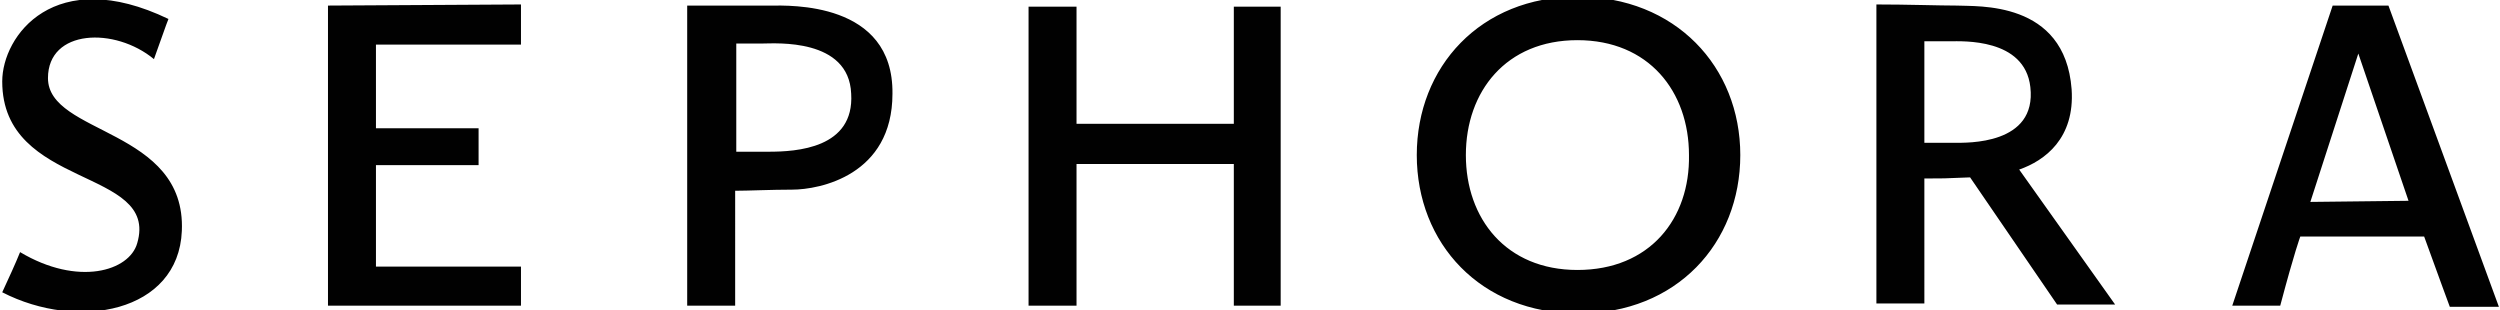
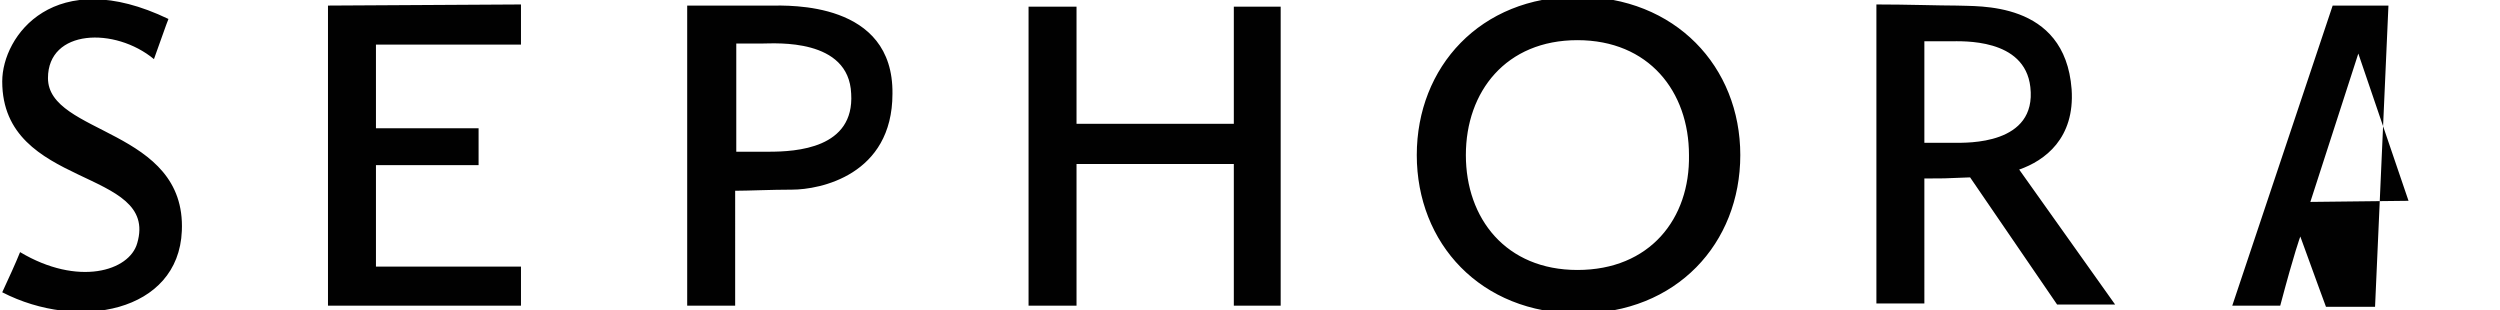
<svg xmlns="http://www.w3.org/2000/svg" version="1.1" id="Layer_1" x="0px" y="0px" viewBox="0 0 224.1 27.8" style="enable-background:new 0 0 224.1 27.8;" xml:space="preserve">
  <style type="text/css">
	.st0{fill:#010101;}
	.st1{fill:#2E2C15;}
	.st2{clip-path:url(#SVGID_00000063614567563989727090000010845048381666683324_);}
	.st3{fill-rule:evenodd;clip-rule:evenodd;fill:#010101;}
</style>
-   <path class="st0" d="M110.6,11.1H96.5V0.6h-4.3v26.8h4.3V14.7h14.1v12.7h4.2V0.6h-4.2 M69.1,0.5c-1.5,0-4.7,0-7.5,0v26.9h4.3V17.1  c1.1,0,3.3-0.1,5.1-0.1c2.5,0,9-1.3,9-8.6C80.1,0.1,70.7,0.5,69.1,0.5L69.1,0.5z M68.9,13.6H66V3.9h2.4c1.1,0,7.7-0.5,7.9,4.5  C76.6,13.3,71.4,13.6,68.9,13.6L68.9,13.6z M29.4,0.5l0,26.9h17.3v-3.5h-13v-9.1h9.2c0-0.8,0-1.9,0-3.3h-9.2V4h13c0-2.1,0-3.6,0-3.6  L29.4,0.5z M4.3,7c0-4.4,6-4.6,9.5-1.7c1.2-3.4,1.3-3.6,1.3-3.6C4.9-3.2,0.2,3.2,0.2,7.3c0,9.7,14.1,7.7,12.1,14.5  c-0.7,2.5-5.3,3.9-10.5,0.8c-0.4,1-1,2.3-1.6,3.6C7,29.7,16,28,16.3,20.7C16.7,11.5,4.3,12.1,4.3,7z M185.7,8  c-0.6-8-8.5-7.4-10.3-7.5c-1.5,0-4.5-0.1-7.2-0.1v26.8h4.3V16c1.5,0,1.9,0,4.1-0.1l7.8,11.4h5.2L181,15.2  C183.3,14.4,186,12.4,185.7,8z M175.2,12.8c-1,0-1.7,0-2.7,0V3.7h2.3c1.1,0,6.7-0.3,7.2,4.1C182.6,13,176.3,12.8,175.2,12.8  L175.2,12.8z M214.1,0.5h-5l-9,26.9h4.3c1.3-4.9,1.8-6.2,1.8-6.2l11.1,0c1.3,3.6,2.3,6.3,2.3,6.3h4.4L214.1,0.5z M207.1,18.1  l4.3-13.3h0l4.5,13.2L207.1,18.1z M141.4-0.3C132.7-0.3,127,6,127,13.9s5.7,14.2,14.5,14.2s14.5-6.3,14.5-14.2S150.2-0.3,141.4-0.3z   M141.4,24.2c-6.4,0-10-4.6-10-10.3c0-5.7,3.6-10.3,10-10.3c6.4,0,10,4.6,10,10.3C151.5,19.6,147.9,24.2,141.4,24.2z" />
+   <path class="st0" d="M110.6,11.1H96.5V0.6h-4.3v26.8h4.3V14.7h14.1v12.7h4.2V0.6h-4.2 M69.1,0.5c-1.5,0-4.7,0-7.5,0v26.9h4.3V17.1  c1.1,0,3.3-0.1,5.1-0.1c2.5,0,9-1.3,9-8.6C80.1,0.1,70.7,0.5,69.1,0.5L69.1,0.5z M68.9,13.6H66V3.9h2.4c1.1,0,7.7-0.5,7.9,4.5  C76.6,13.3,71.4,13.6,68.9,13.6L68.9,13.6z M29.4,0.5l0,26.9h17.3v-3.5h-13v-9.1h9.2c0-0.8,0-1.9,0-3.3h-9.2V4h13c0-2.1,0-3.6,0-3.6  L29.4,0.5z M4.3,7c0-4.4,6-4.6,9.5-1.7c1.2-3.4,1.3-3.6,1.3-3.6C4.9-3.2,0.2,3.2,0.2,7.3c0,9.7,14.1,7.7,12.1,14.5  c-0.7,2.5-5.3,3.9-10.5,0.8c-0.4,1-1,2.3-1.6,3.6C7,29.7,16,28,16.3,20.7C16.7,11.5,4.3,12.1,4.3,7z M185.7,8  c-0.6-8-8.5-7.4-10.3-7.5c-1.5,0-4.5-0.1-7.2-0.1v26.8h4.3V16c1.5,0,1.9,0,4.1-0.1l7.8,11.4h5.2L181,15.2  C183.3,14.4,186,12.4,185.7,8z M175.2,12.8c-1,0-1.7,0-2.7,0V3.7h2.3c1.1,0,6.7-0.3,7.2,4.1C182.6,13,176.3,12.8,175.2,12.8  L175.2,12.8z M214.1,0.5h-5l-9,26.9h4.3c1.3-4.9,1.8-6.2,1.8-6.2c1.3,3.6,2.3,6.3,2.3,6.3h4.4L214.1,0.5z M207.1,18.1  l4.3-13.3h0l4.5,13.2L207.1,18.1z M141.4-0.3C132.7-0.3,127,6,127,13.9s5.7,14.2,14.5,14.2s14.5-6.3,14.5-14.2S150.2-0.3,141.4-0.3z   M141.4,24.2c-6.4,0-10-4.6-10-10.3c0-5.7,3.6-10.3,10-10.3c6.4,0,10,4.6,10,10.3C151.5,19.6,147.9,24.2,141.4,24.2z" />
</svg>